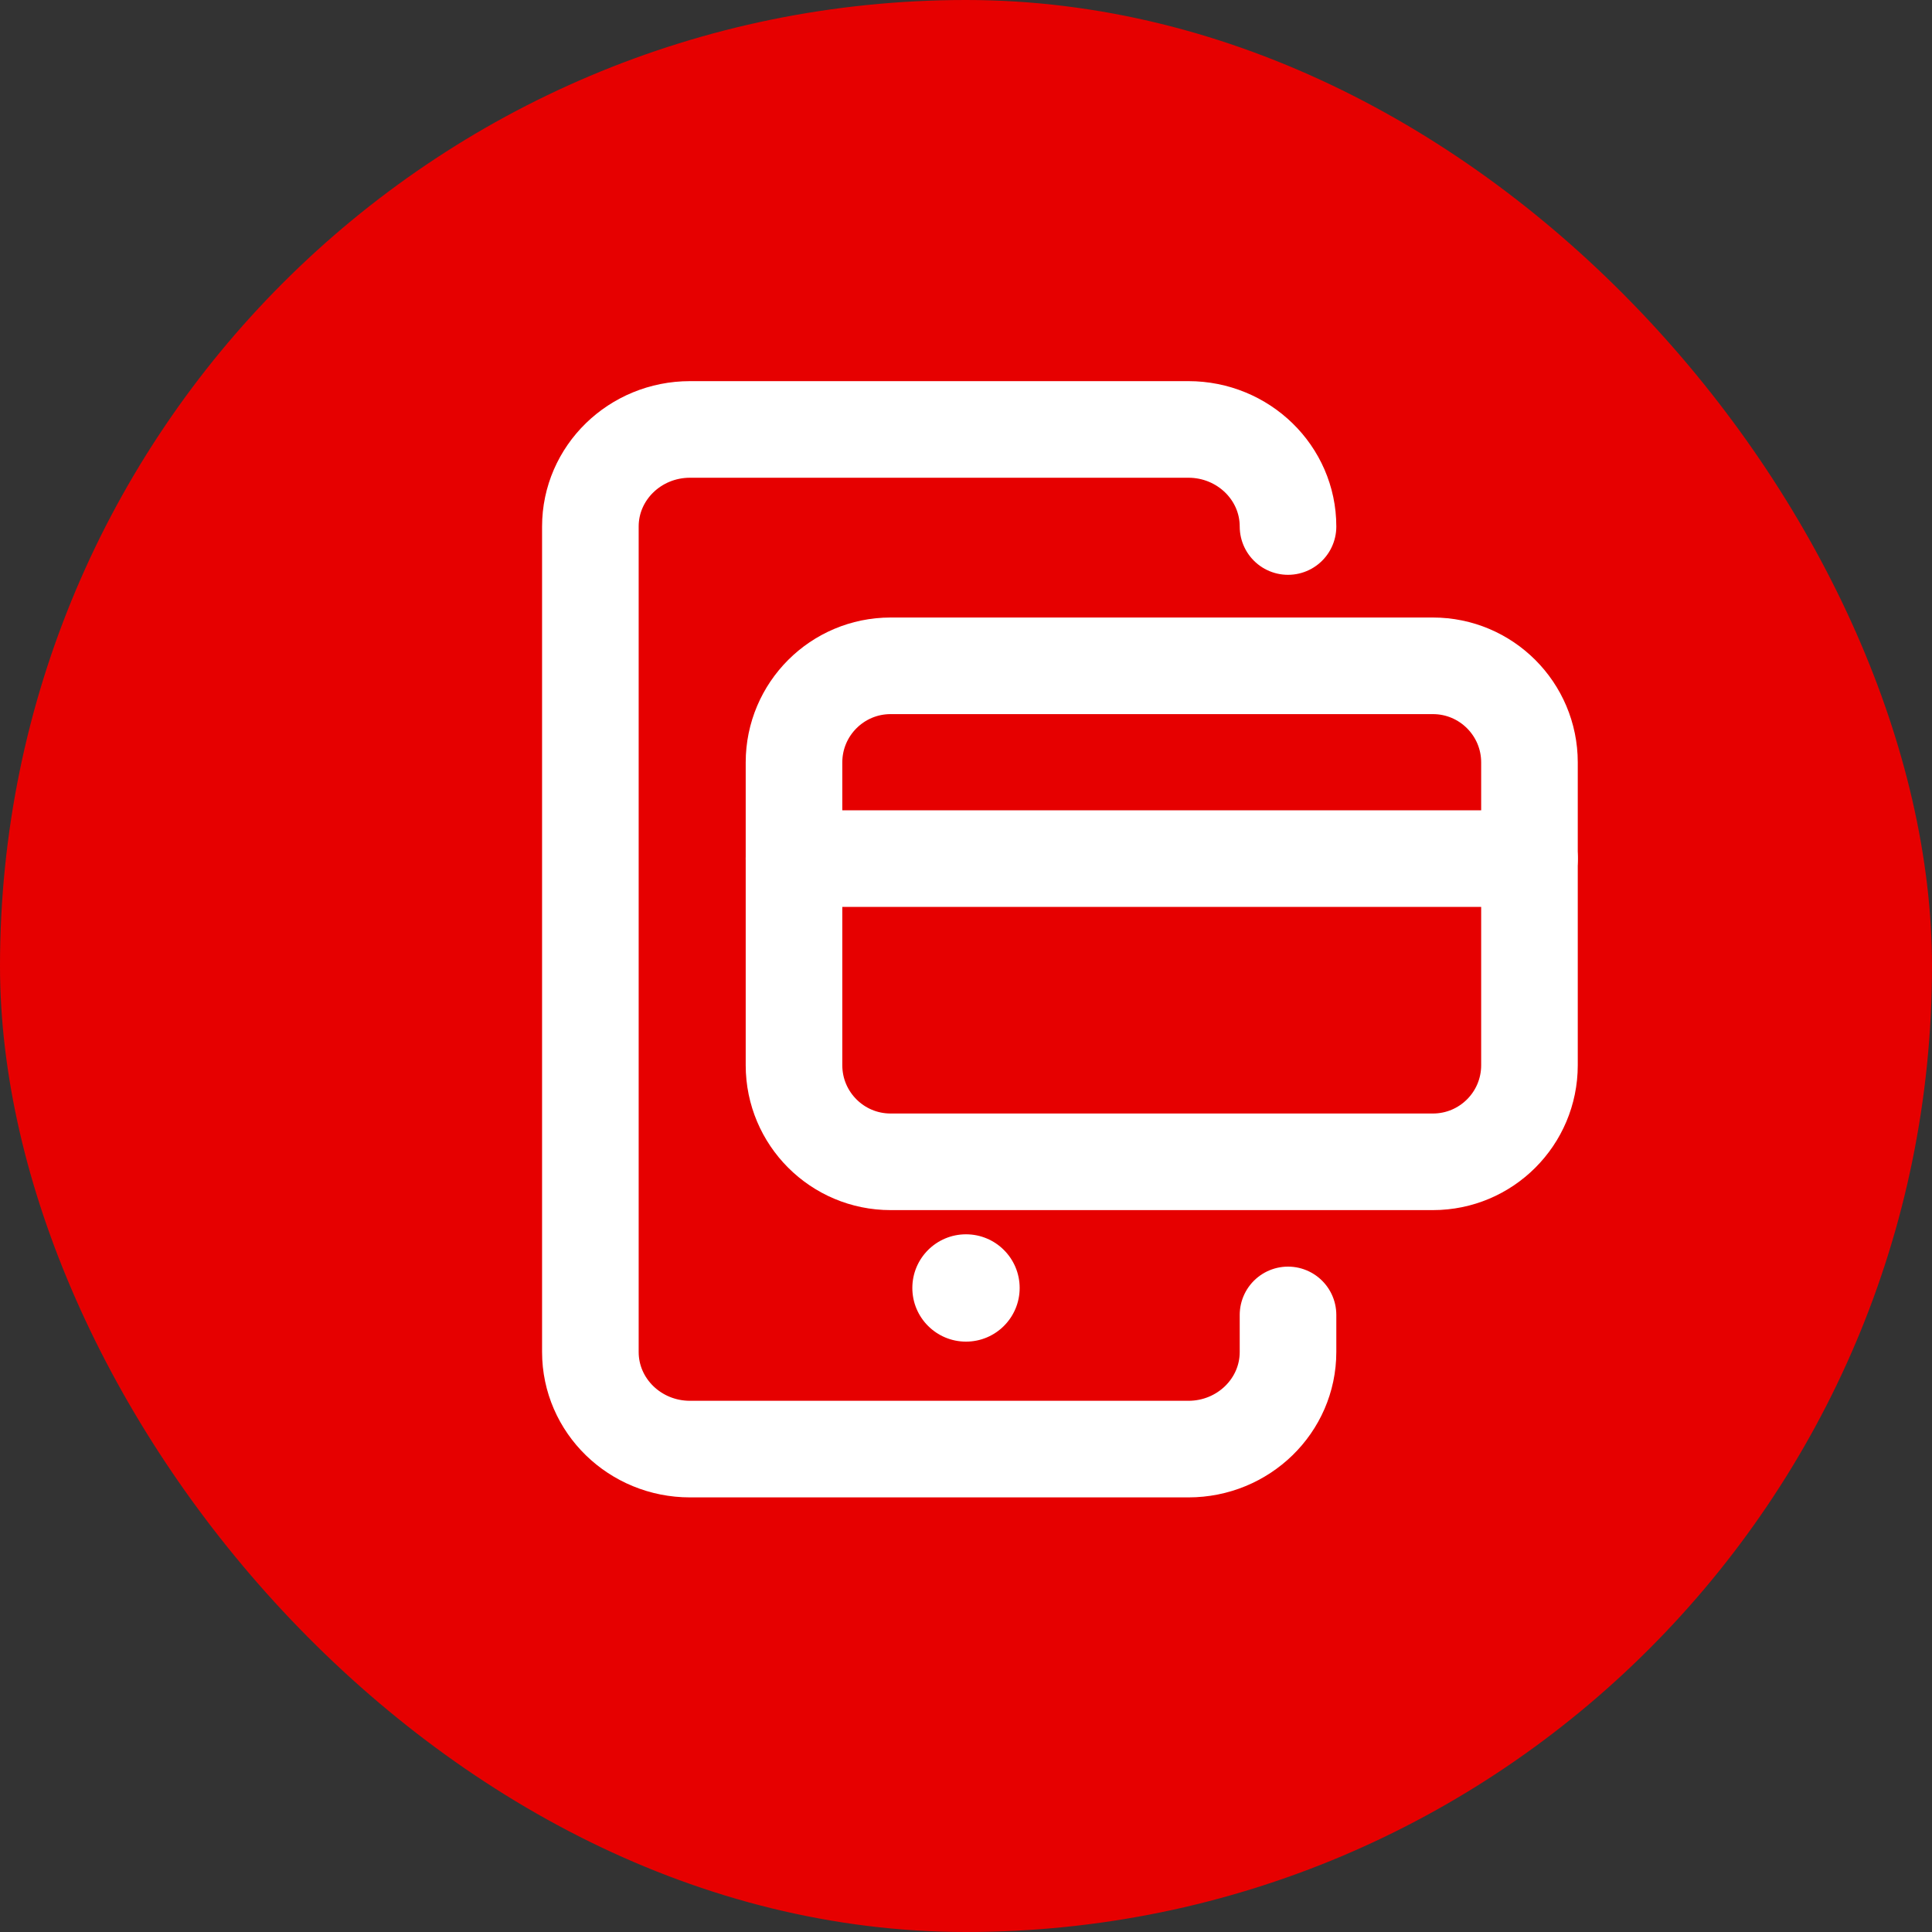
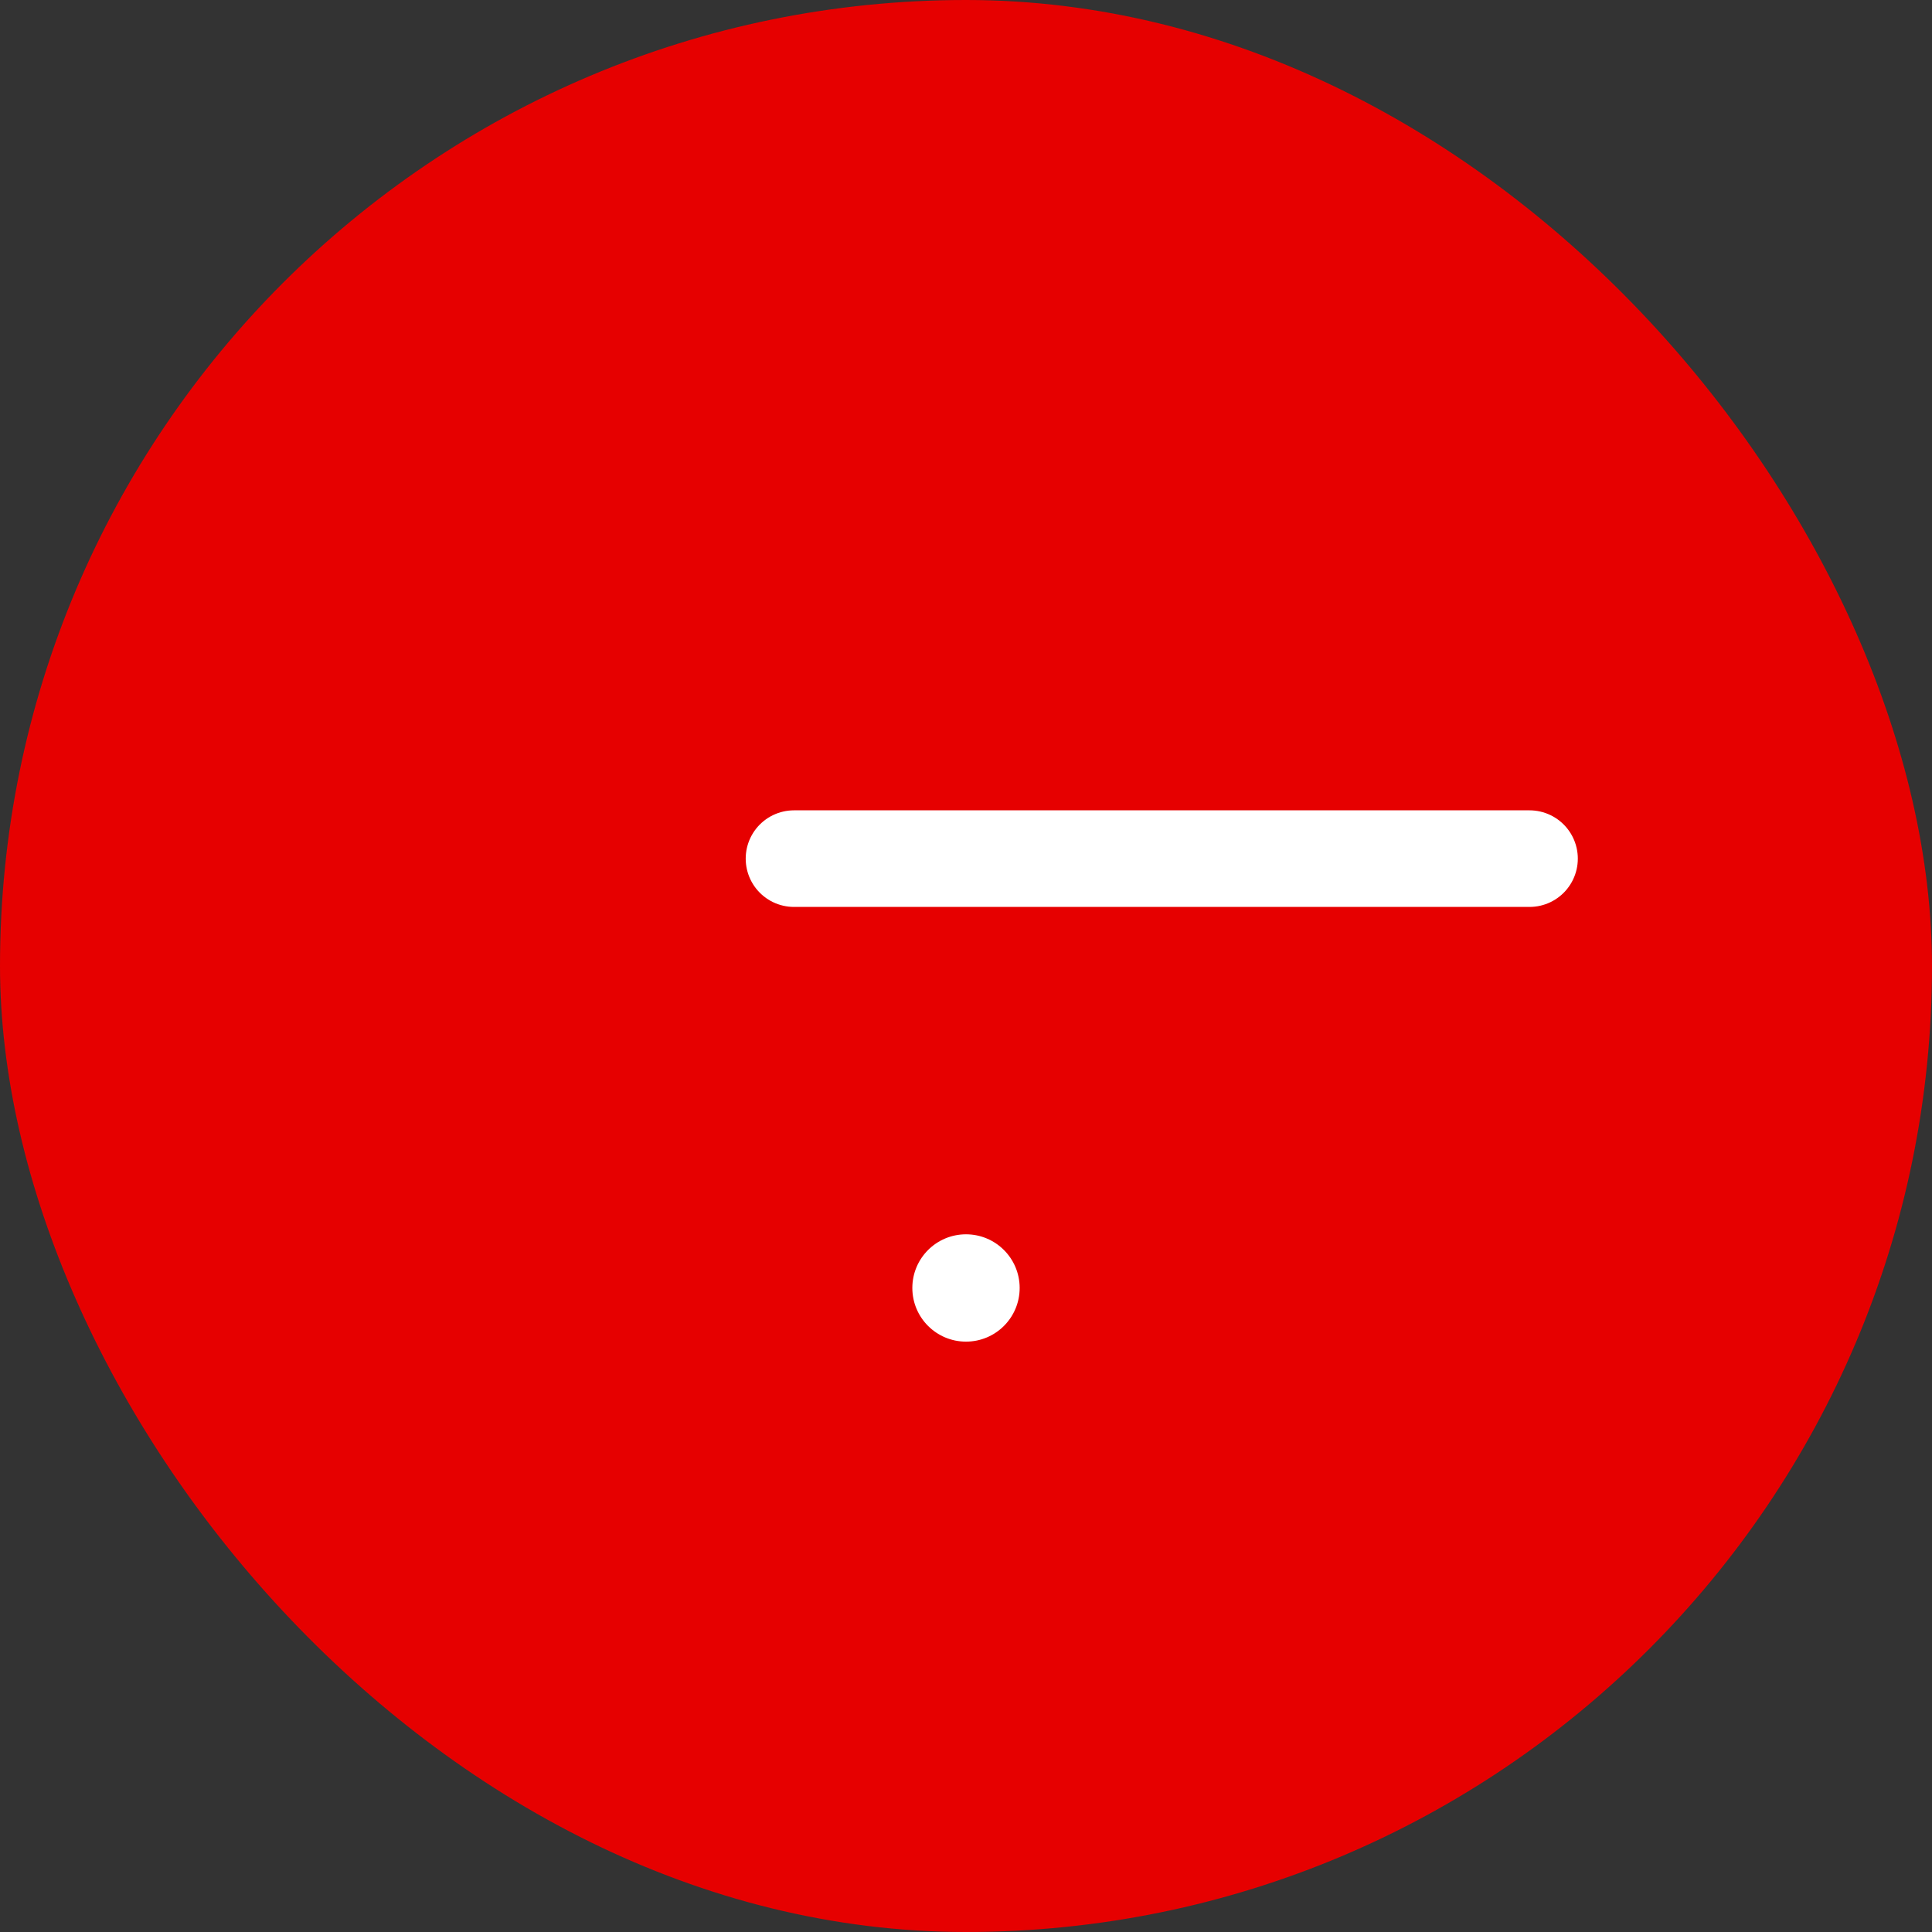
<svg xmlns="http://www.w3.org/2000/svg" width="40" height="40" viewBox="0 0 40 40" fill="none">
  <rect x="0" y="0" width="40" height="40" fill="#333333" stroke="none" />
  <rect width="40" height="40" rx="20" fill="#E60000" />
-   <path d="M26.667 10.901C26.667 9.791 25.743 8.891 24.604 8.891H14.286C13.146 8.891 12.223 9.791 12.223 10.901V27.991C12.223 29.102 13.146 30.002 14.286 30.002H24.604C25.743 30.002 26.667 29.102 26.667 27.991V27.224" stroke="white" stroke-width="2" stroke-linecap="round" stroke-linejoin="round" />
-   <path fill-rule="evenodd" clip-rule="evenodd" d="M16.439 15.785C16.439 14.681 17.335 13.785 18.439 13.785H29.666C30.771 13.785 31.666 14.681 31.666 15.785V22.054C31.666 23.159 30.771 24.054 29.666 24.054H18.439C17.335 24.054 16.439 23.159 16.439 22.054V15.785Z" stroke="white" stroke-width="2" stroke-linecap="round" stroke-linejoin="round" />
  <path d="M16.439 17.777H31.667" stroke="white" stroke-width="2" stroke-linecap="round" stroke-linejoin="round" />
  <circle cx="20" cy="26.666" r="1.111" fill="white" />
</svg>